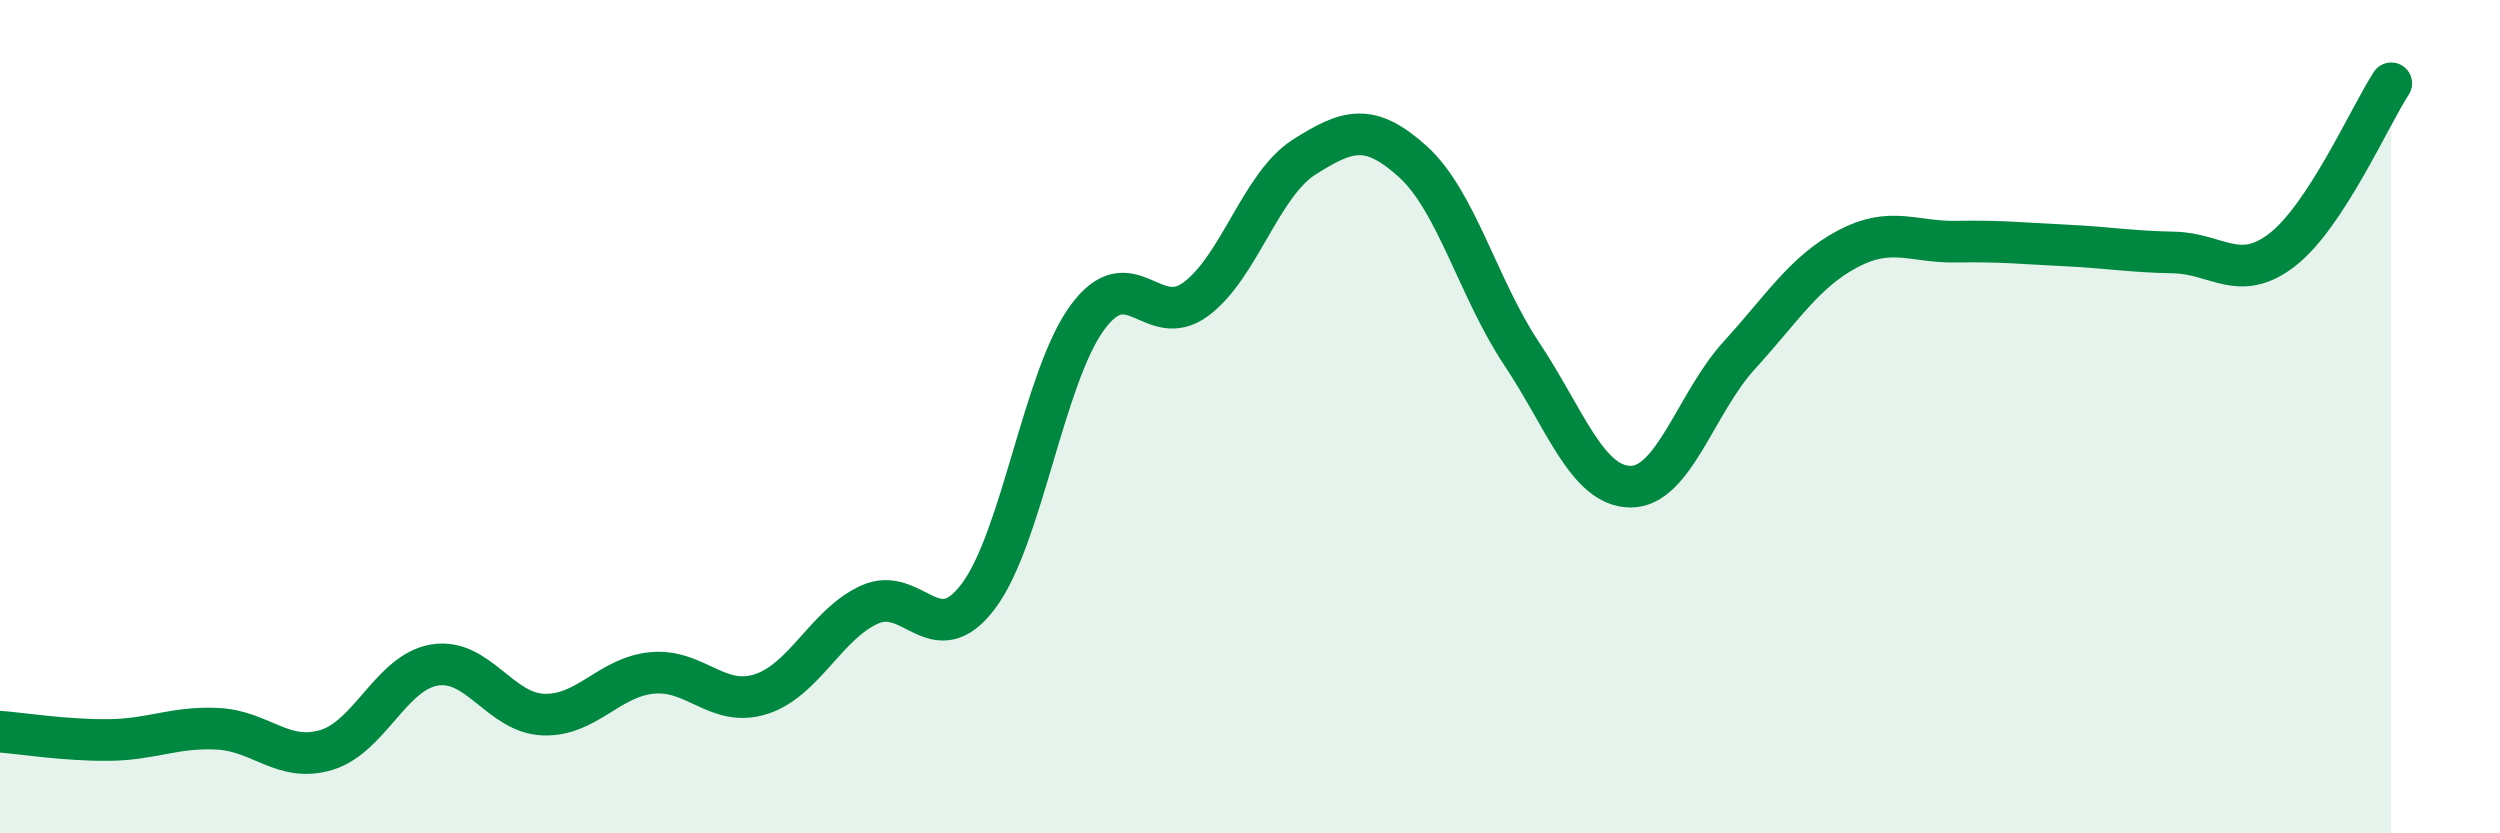
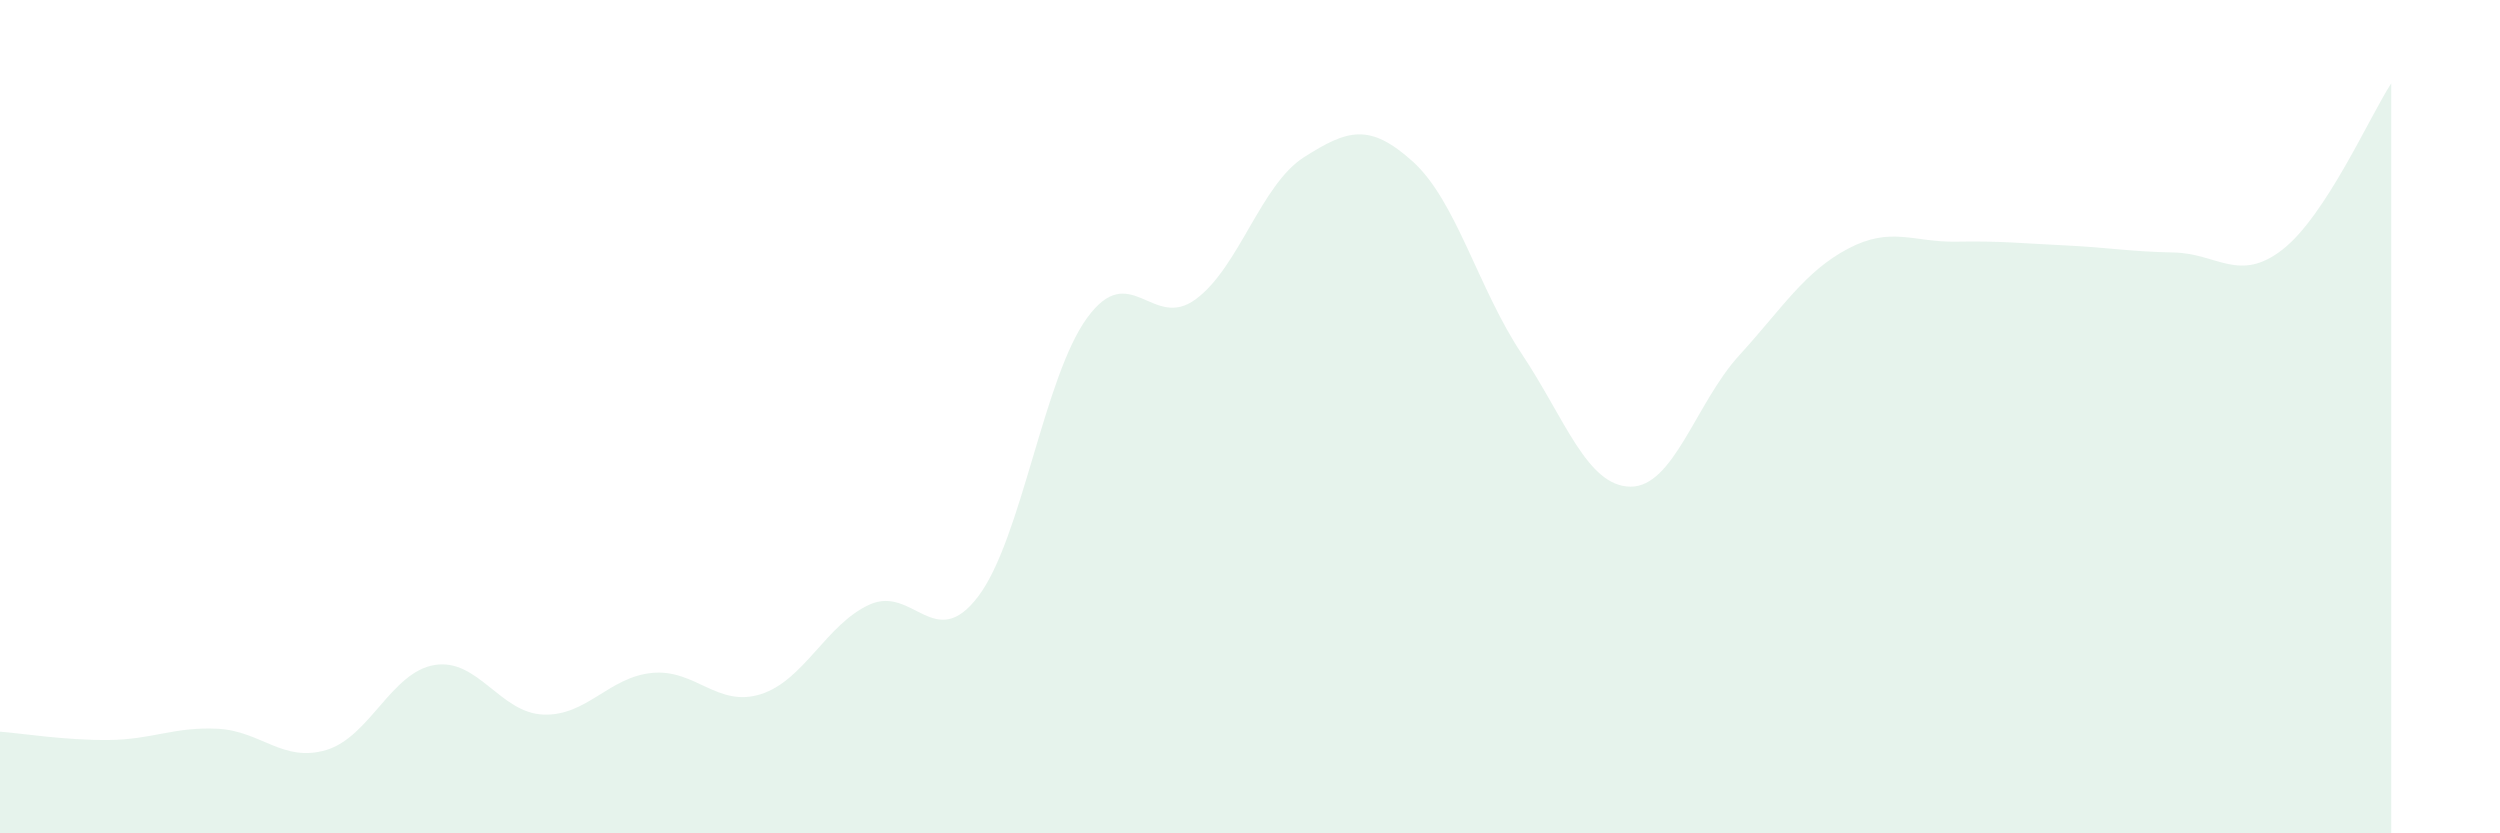
<svg xmlns="http://www.w3.org/2000/svg" width="60" height="20" viewBox="0 0 60 20">
  <path d="M 0,17.56 C 0.52,17.6 1.57,17.77 2.61,17.76 C 3.65,17.75 4.18,17.44 5.22,17.49 C 6.26,17.54 6.79,18.31 7.83,18 C 8.87,17.69 9.39,16.13 10.43,15.96 C 11.47,15.79 12,17.11 13.04,17.15 C 14.08,17.19 14.61,16.25 15.65,16.15 C 16.69,16.05 17.22,16.99 18.26,16.66 C 19.3,16.33 19.83,14.98 20.87,14.51 C 21.91,14.04 22.44,15.69 23.48,14.31 C 24.52,12.93 25.05,9.06 26.09,7.63 C 27.13,6.2 27.66,7.95 28.7,7.18 C 29.74,6.41 30.26,4.43 31.3,3.77 C 32.34,3.11 32.87,2.94 33.91,3.88 C 34.95,4.82 35.48,6.93 36.52,8.49 C 37.56,10.05 38.09,11.67 39.13,11.68 C 40.17,11.69 40.7,9.67 41.74,8.53 C 42.78,7.39 43.31,6.52 44.35,5.97 C 45.39,5.42 45.92,5.82 46.96,5.8 C 48,5.78 48.53,5.84 49.57,5.89 C 50.61,5.94 51.13,6.04 52.17,6.06 C 53.21,6.08 53.74,6.8 54.78,5.99 C 55.82,5.18 56.87,2.8 57.39,2L57.39 20L0 20Z" fill="#008740" opacity="0.1" stroke-linecap="round" stroke-linejoin="round" />
-   <path d="M 0,17.56 C 0.52,17.6 1.57,17.77 2.61,17.76 C 3.65,17.75 4.18,17.44 5.22,17.49 C 6.26,17.54 6.79,18.31 7.83,18 C 8.87,17.69 9.39,16.13 10.43,15.96 C 11.47,15.79 12,17.11 13.04,17.15 C 14.08,17.19 14.61,16.25 15.65,16.15 C 16.69,16.05 17.22,16.99 18.26,16.66 C 19.3,16.33 19.83,14.98 20.87,14.51 C 21.91,14.04 22.44,15.69 23.48,14.31 C 24.52,12.93 25.05,9.06 26.09,7.63 C 27.13,6.2 27.66,7.95 28.7,7.18 C 29.74,6.41 30.26,4.43 31.3,3.77 C 32.34,3.11 32.87,2.94 33.91,3.88 C 34.95,4.82 35.48,6.93 36.52,8.49 C 37.56,10.05 38.09,11.67 39.13,11.68 C 40.17,11.69 40.7,9.67 41.74,8.53 C 42.78,7.39 43.31,6.52 44.35,5.97 C 45.39,5.42 45.92,5.82 46.96,5.8 C 48,5.78 48.53,5.84 49.57,5.89 C 50.61,5.94 51.13,6.04 52.17,6.06 C 53.21,6.08 53.74,6.8 54.78,5.99 C 55.82,5.18 56.87,2.8 57.39,2" stroke="#008740" stroke-width="1" fill="none" stroke-linecap="round" stroke-linejoin="round" />
</svg>